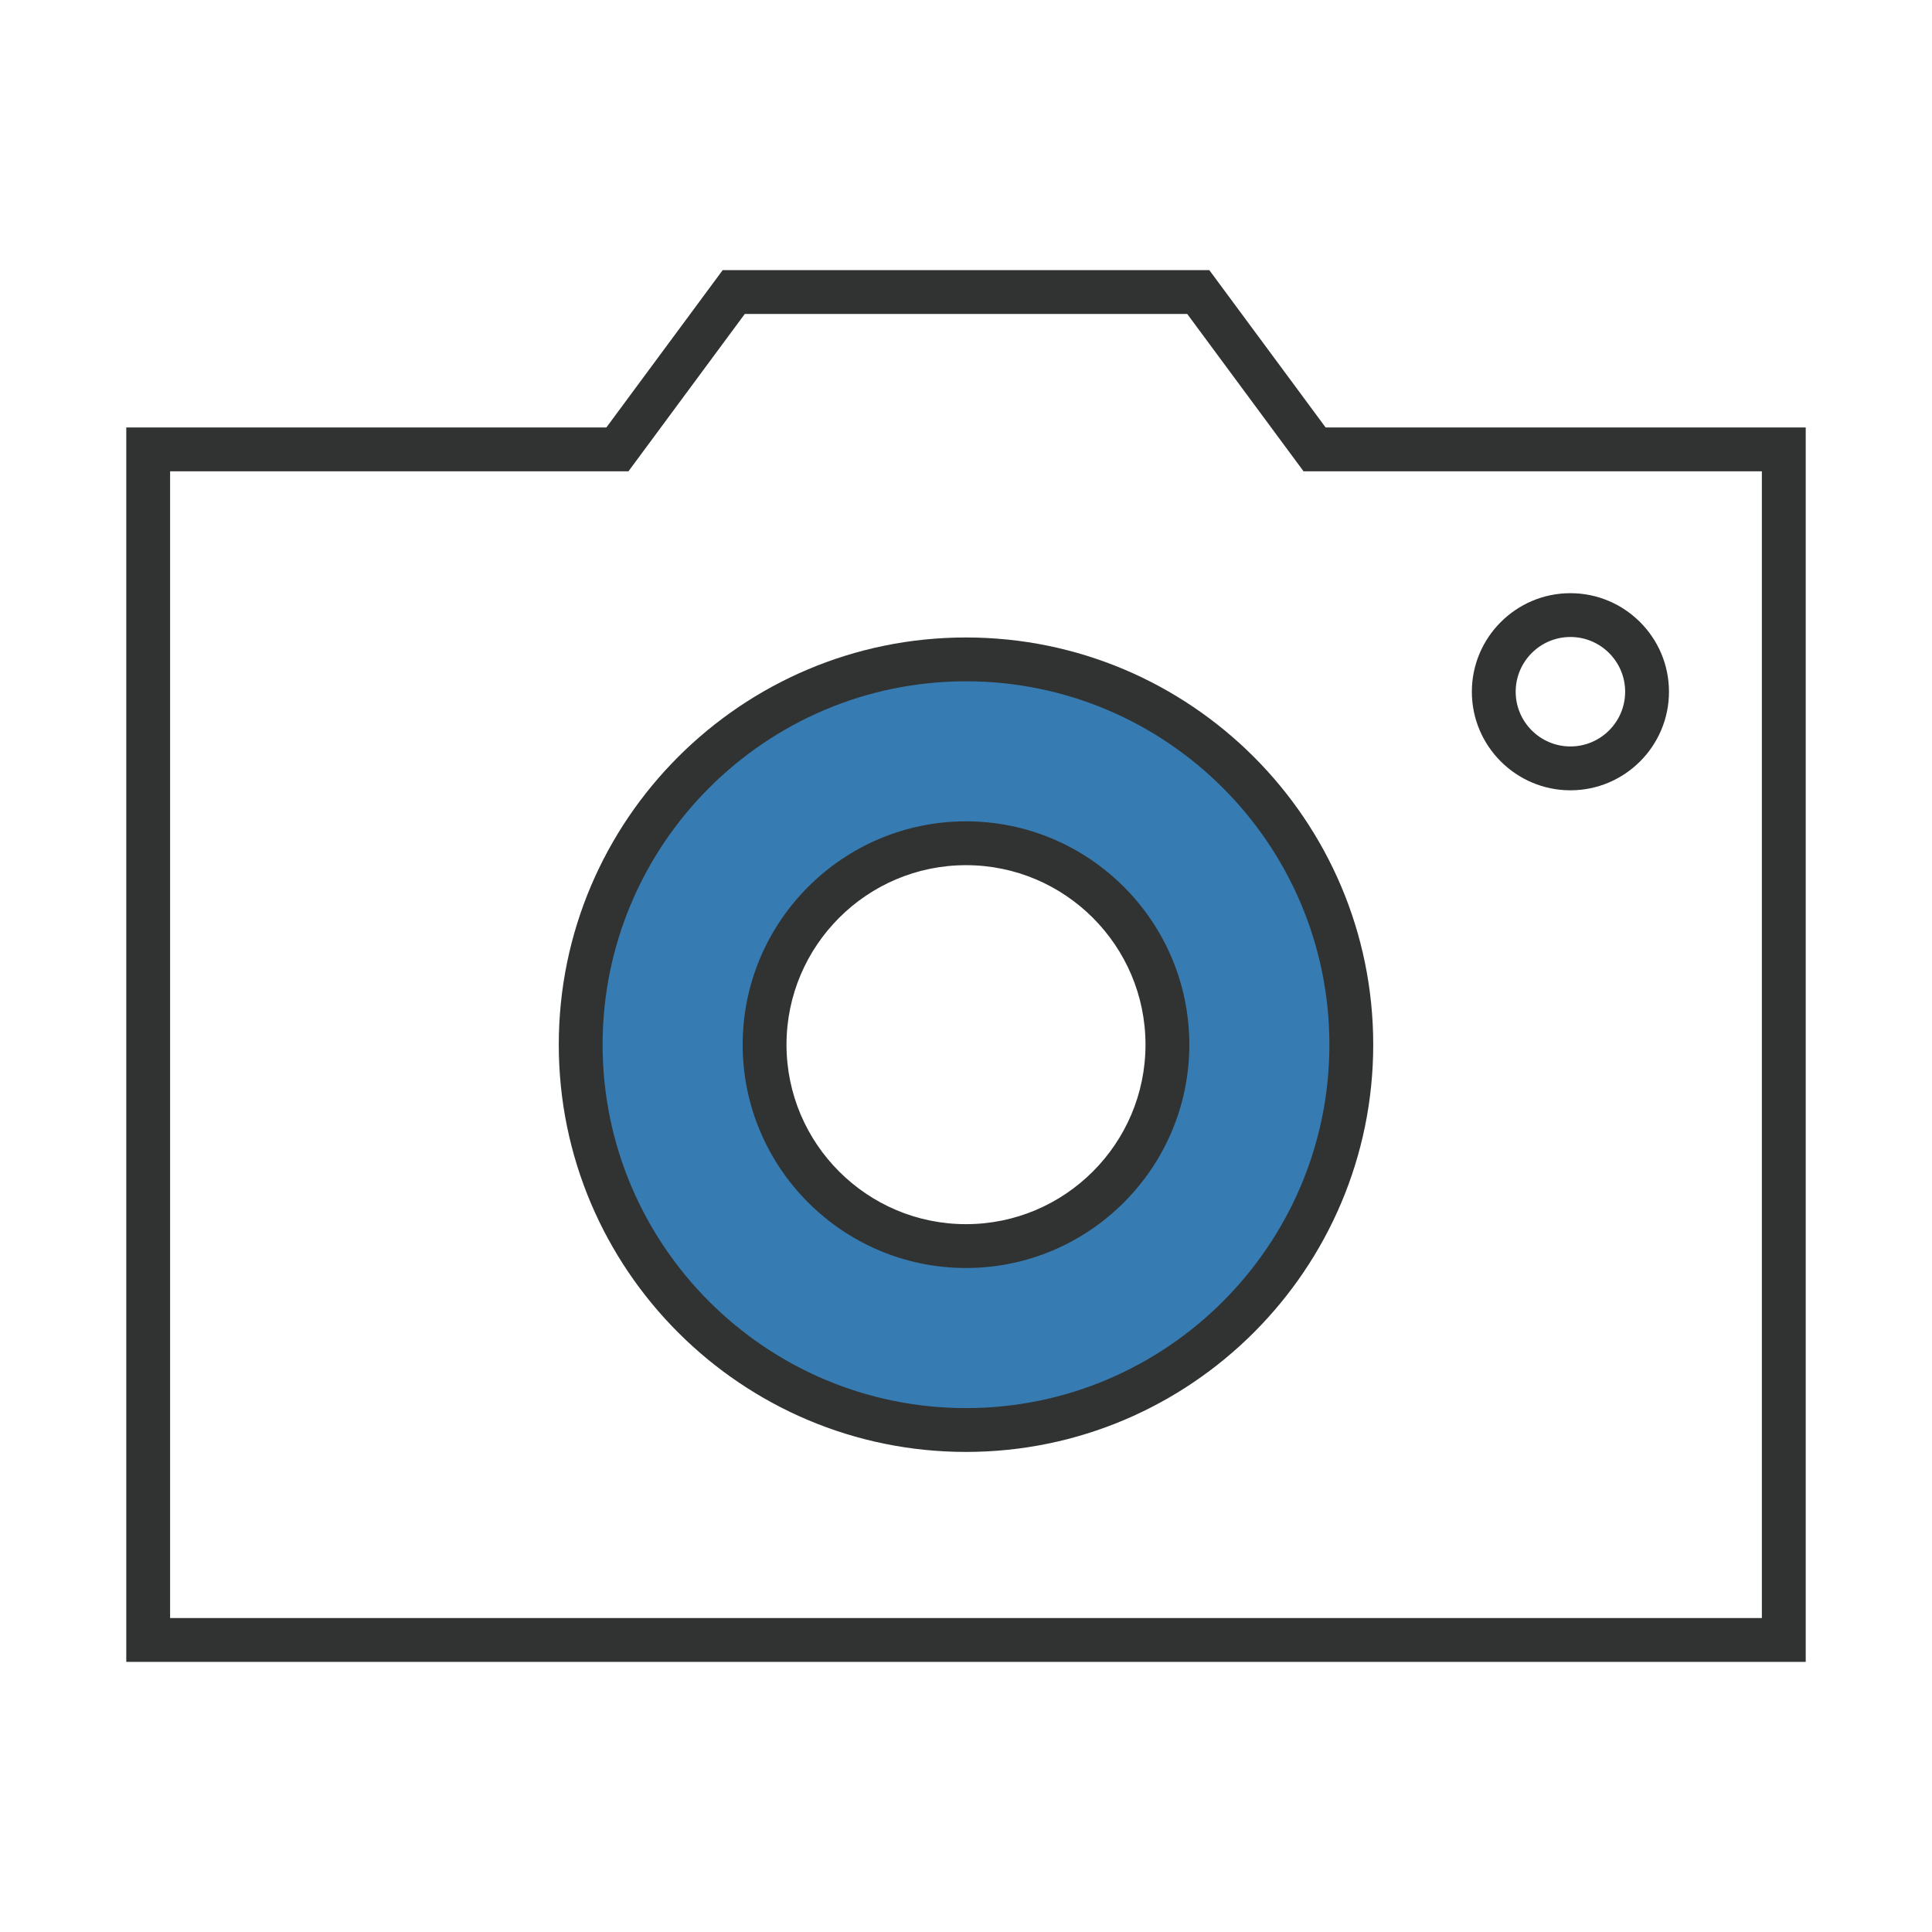
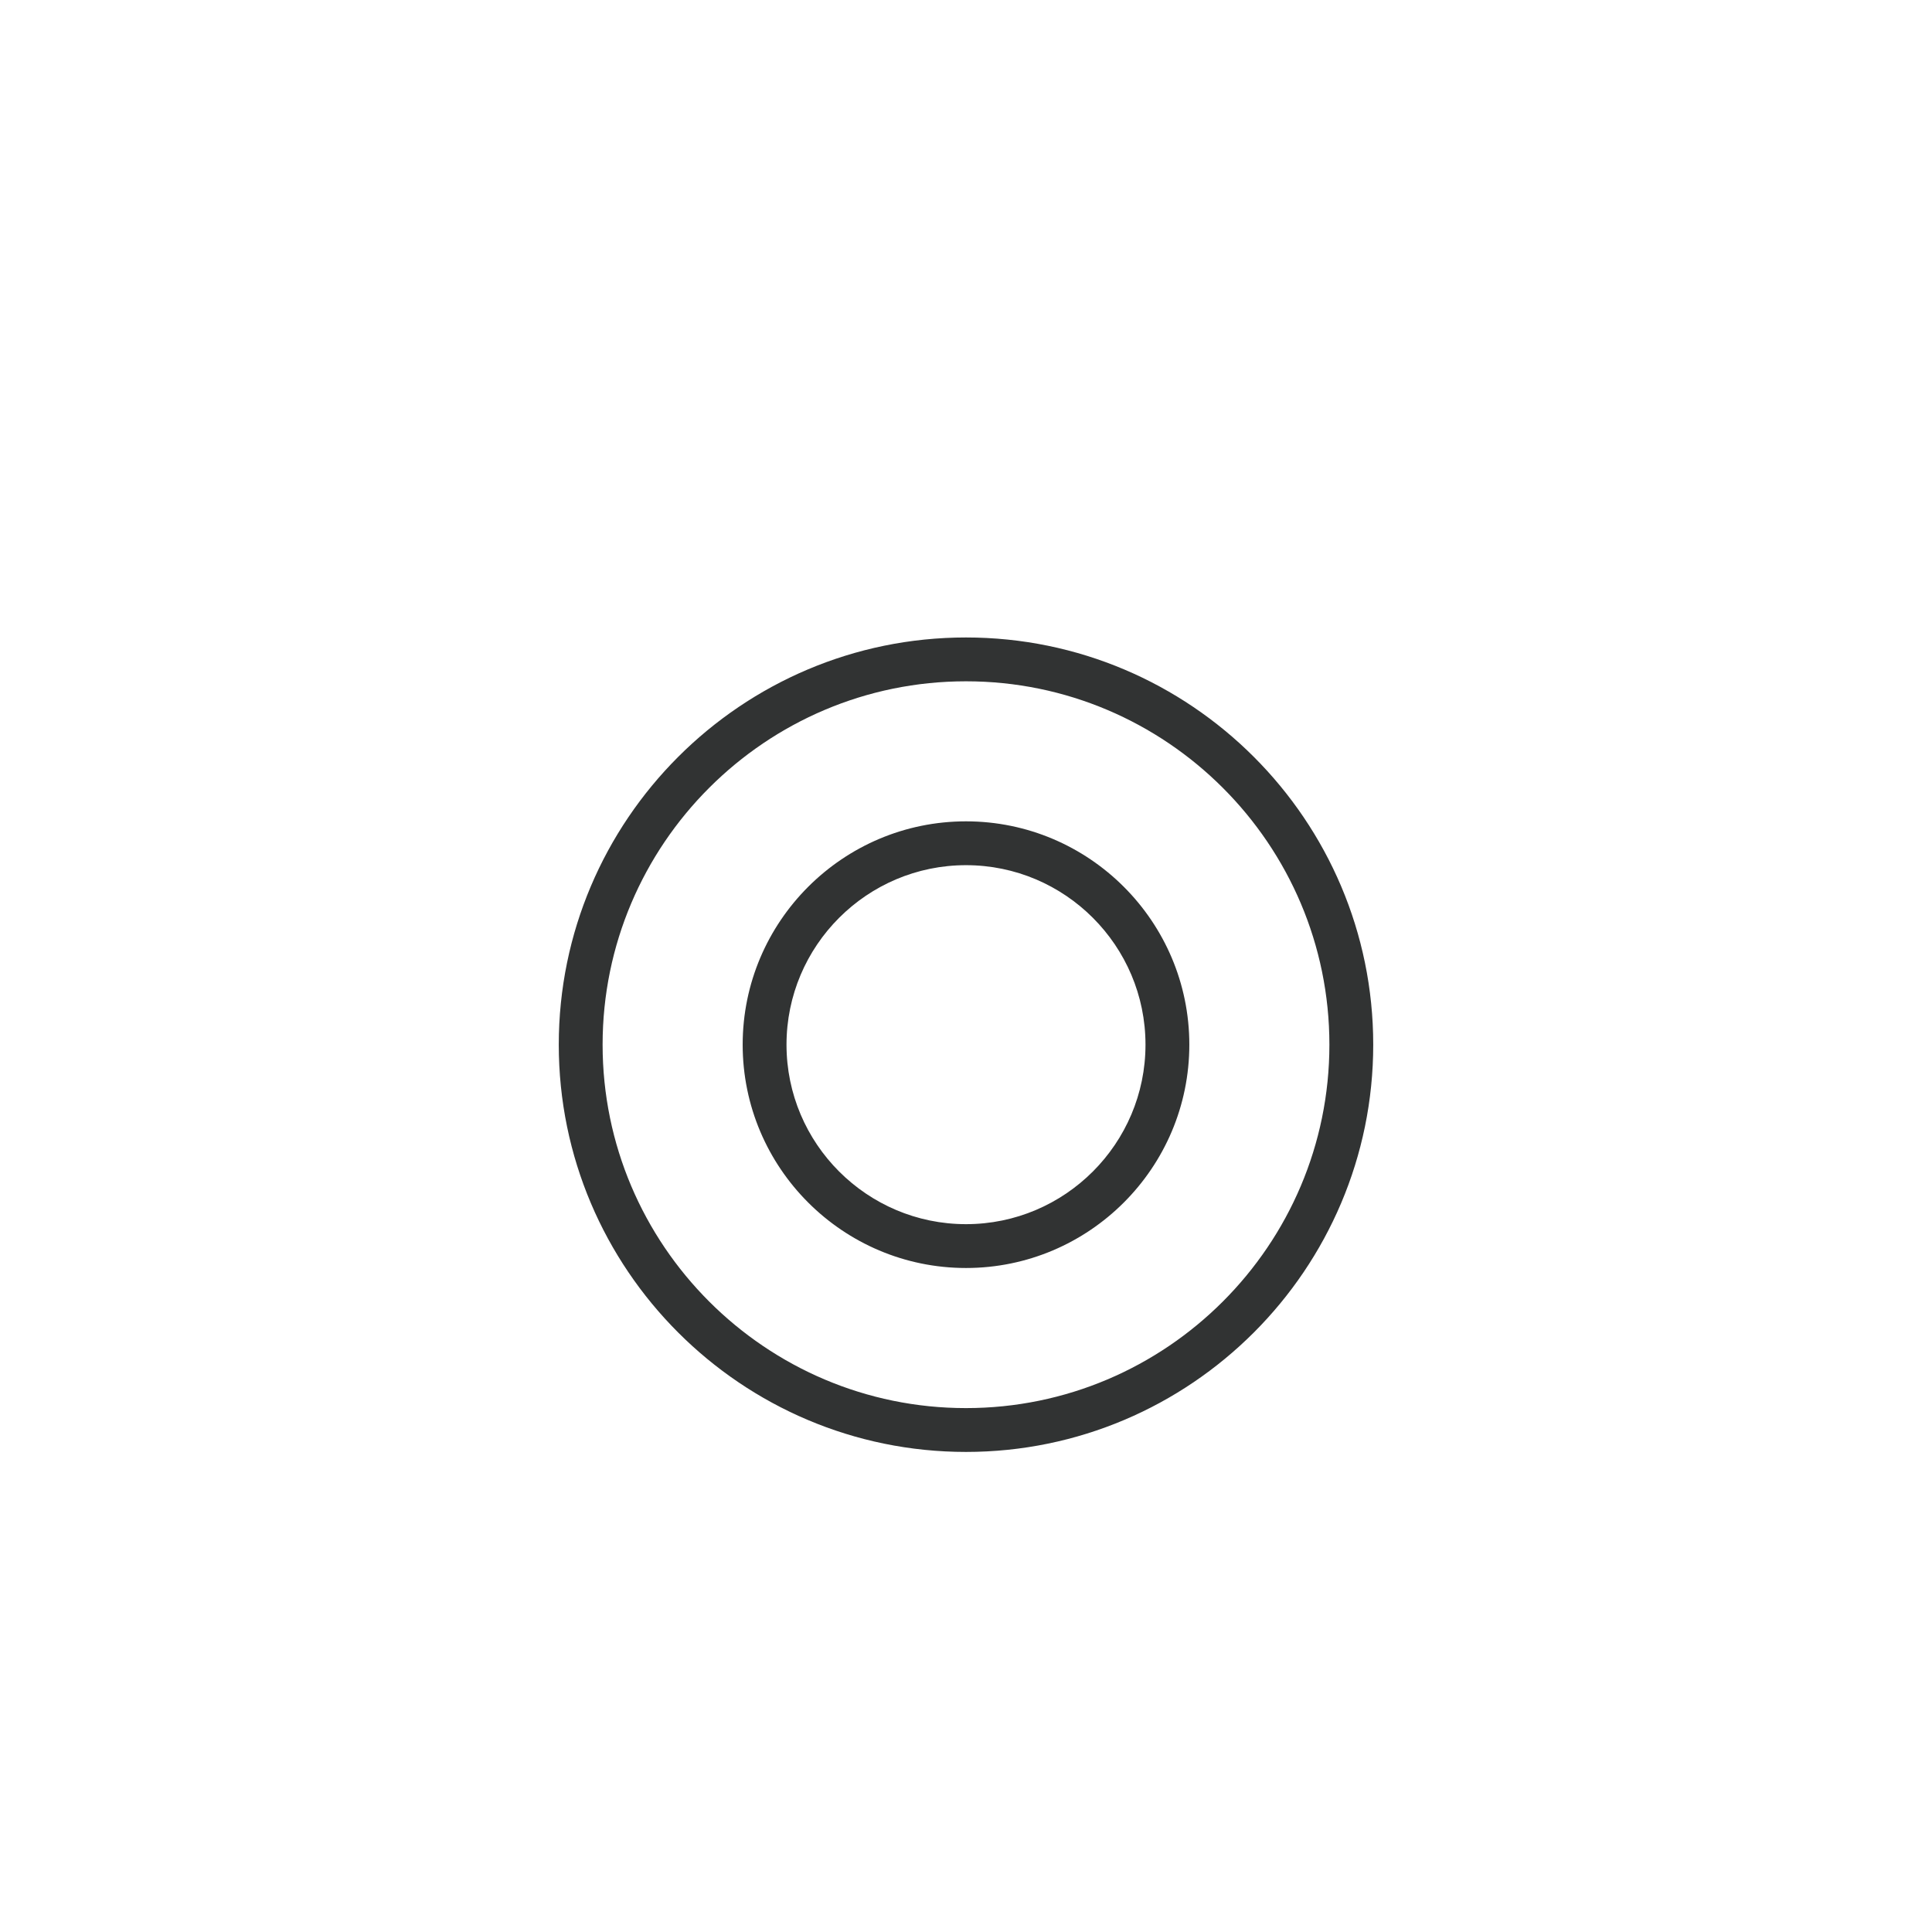
<svg xmlns="http://www.w3.org/2000/svg" version="1.1" id="图层_1" x="0px" y="0px" viewBox="0 0 64 64" style="enable-background:new 0 0 64 64;" xml:space="preserve">
  <g id="XMLID_1_">
-     <path id="XMLID_201_" style="fill:#313333;" d="M59.817,55.052H4.183V14.161h15.903l3.854-5.213H40.06l3.854,5.213h15.903V55.052z    M5.635,53.6h52.729V15.613H43.182L39.328,10.4H24.672l-3.854,5.213H5.635V53.6z" />
    <g id="XMLID_199_">
-       <path id="XMLID_184_" style="fill:#367BB1;" d="M32,21.842c-7.049,0-12.764,5.715-12.764,12.764    c0,7.049,5.715,12.764,12.764,12.764c7.049,0,12.764-5.715,12.764-12.764C44.764,27.557,39.049,21.842,32,21.842z M32,41.278    c-3.685,0-6.672-2.987-6.672-6.672c0-3.685,2.987-6.672,6.672-6.672c3.685,0,6.672,2.987,6.672,6.672    C38.672,38.291,35.685,41.278,32,41.278z" />
      <path id="XMLID_194_" style="fill:#313333;" d="M32,48.097c-7.439,0-13.49-6.051-13.49-13.491c0-7.438,6.051-13.489,13.49-13.489    s13.49,6.051,13.49,13.489C45.49,42.045,39.439,48.097,32,48.097z M32,22.569c-6.638,0-12.038,5.4-12.038,12.037    c0,6.638,5.4,12.039,12.038,12.039s12.038-5.4,12.038-12.039C44.038,27.969,38.638,22.569,32,22.569z M32,42.004    c-4.079,0-7.398-3.319-7.398-7.398s3.319-7.398,7.398-7.398s7.398,3.319,7.398,7.398S36.079,42.004,32,42.004z M32,28.66    c-3.279,0-5.946,2.667-5.946,5.946s2.668,5.946,5.946,5.946s5.946-2.667,5.946-5.946S35.279,28.66,32,28.66z" />
    </g>
-     <path id="XMLID_189_" style="fill:#313333;" d="M52.022,26.18c-1.8,0-3.265-1.465-3.265-3.265s1.465-3.265,3.265-3.265   c1.801,0,3.265,1.465,3.265,3.265S53.823,26.18,52.022,26.18z M52.022,21.101c-1,0-1.813,0.814-1.813,1.813   s0.813,1.813,1.813,1.813c1,0,1.813-0.814,1.813-1.813S53.022,21.101,52.022,21.101z" />
  </g>
</svg>